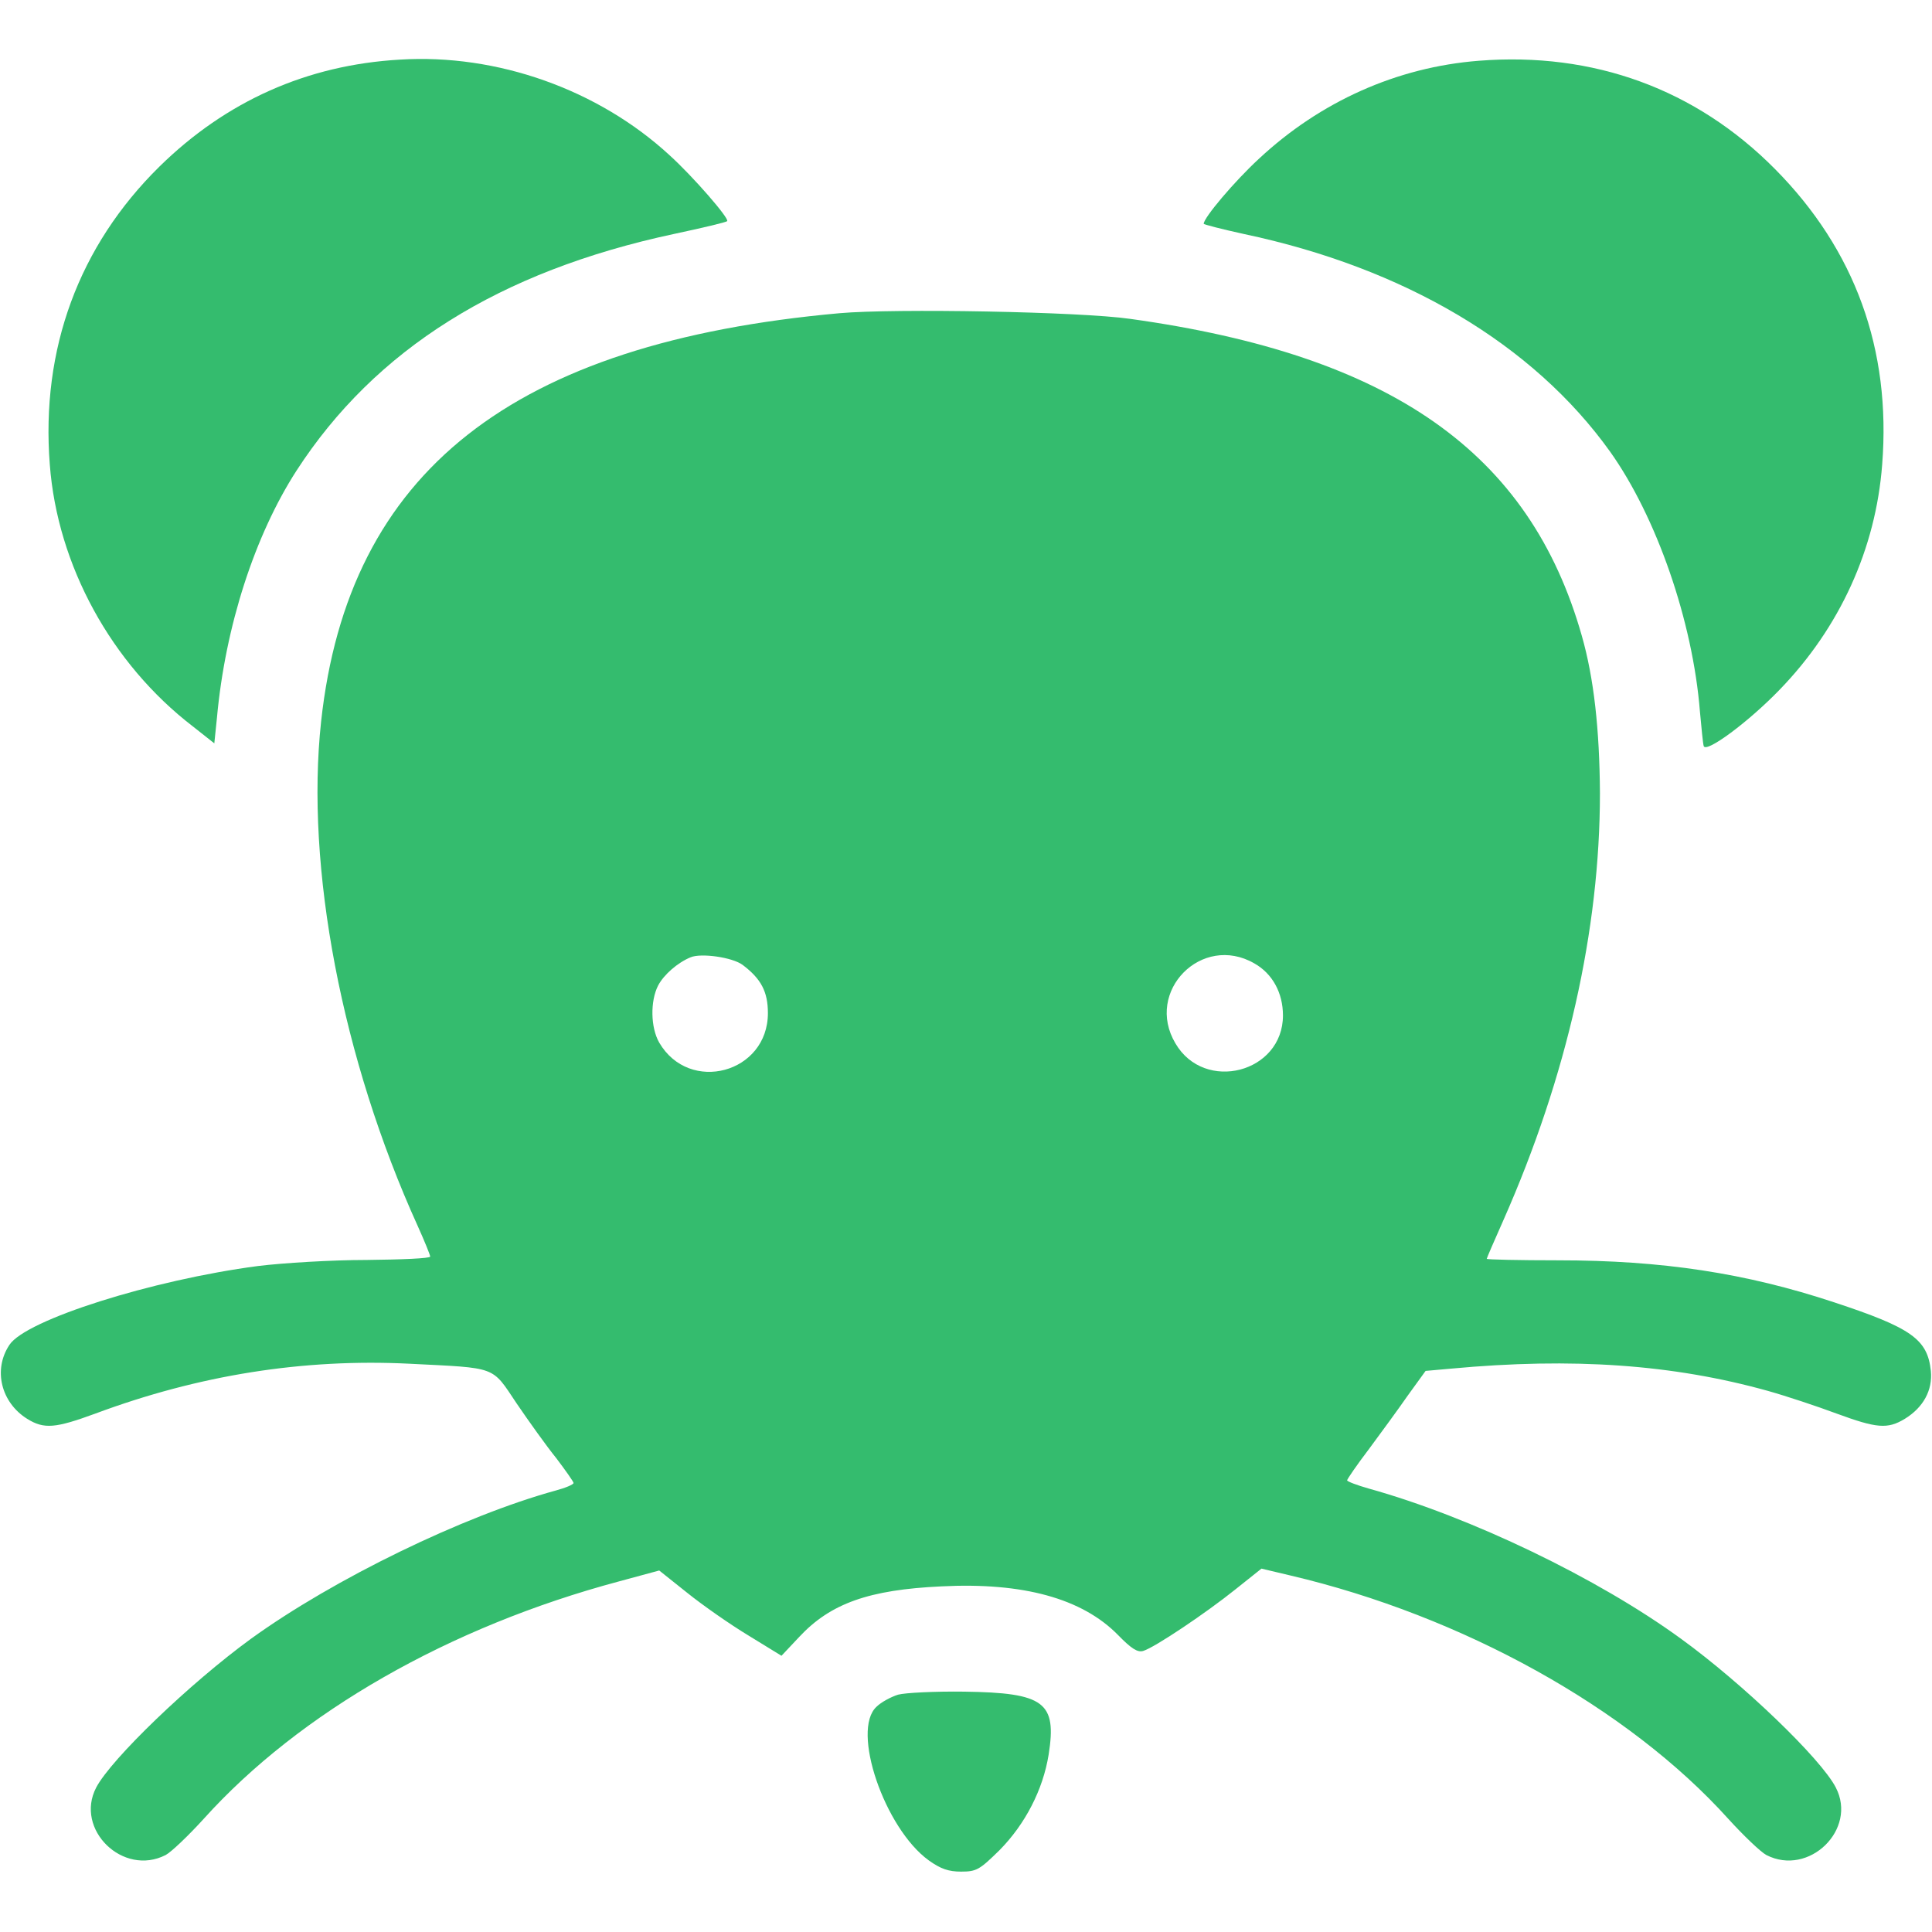
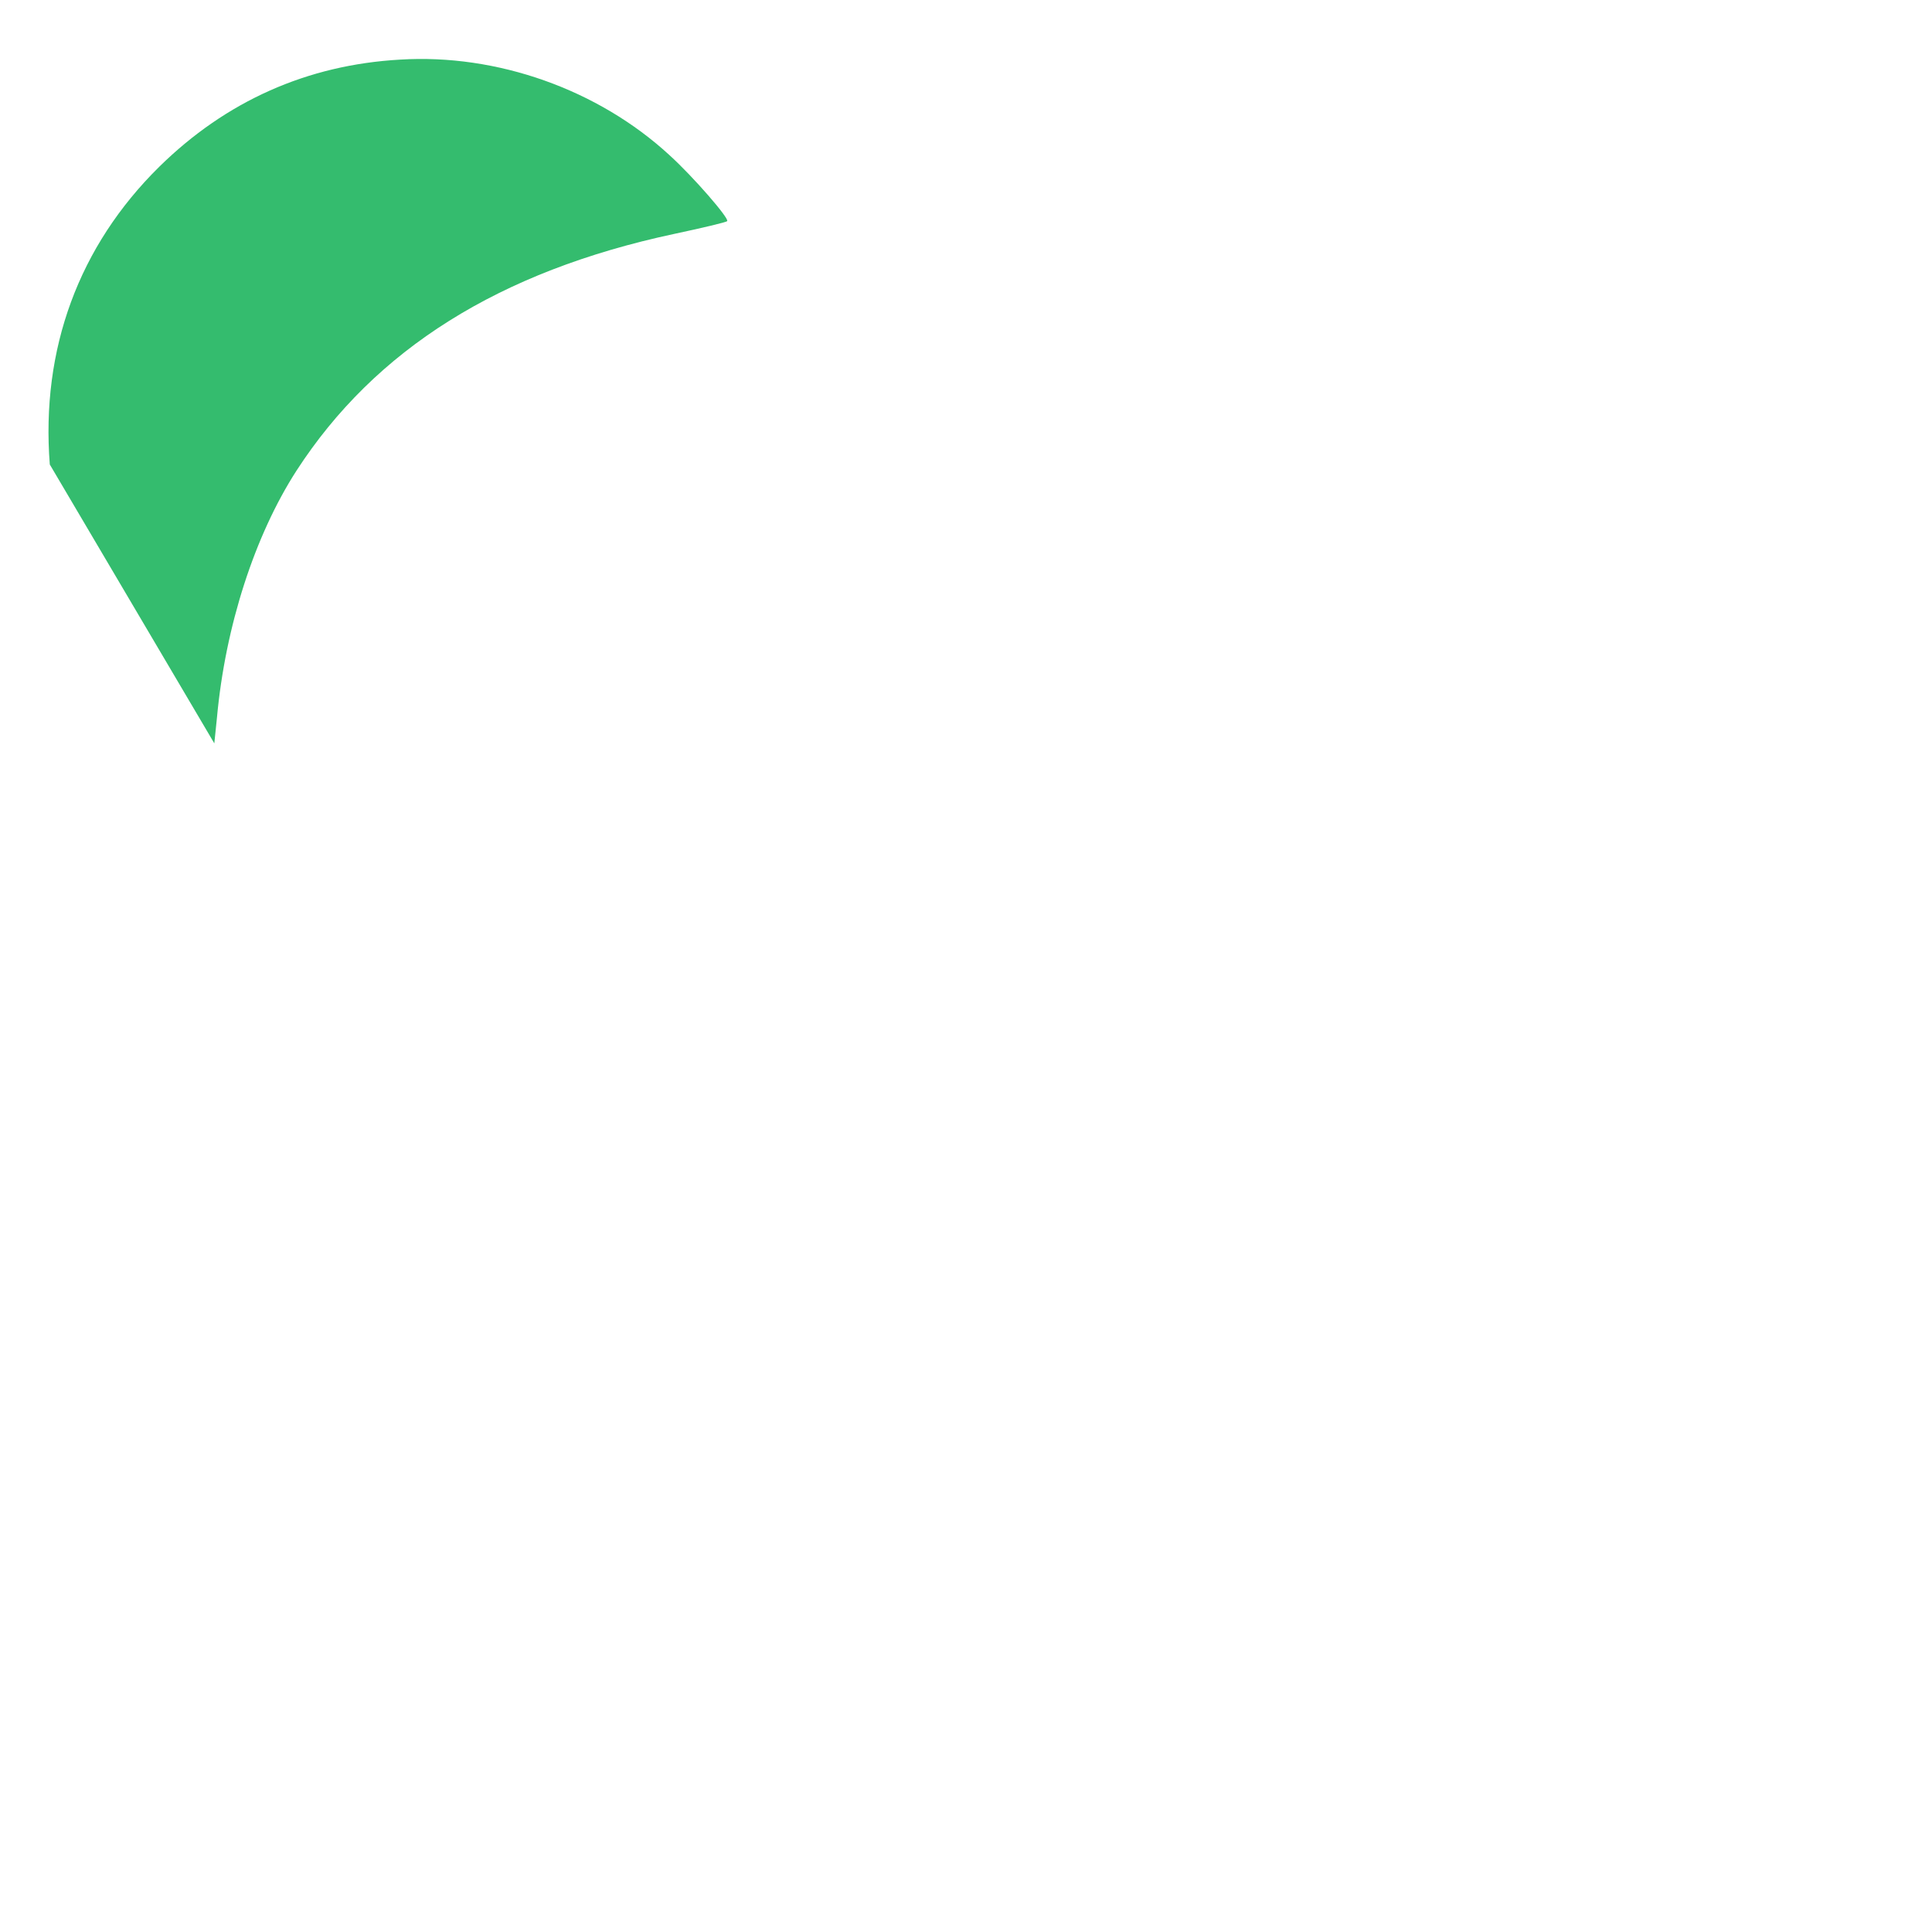
<svg xmlns="http://www.w3.org/2000/svg" width="71" height="71" viewBox="0 0 71 71" fill="none">
-   <path d="M14.699 2.191C11.288 2.385 8.306 3.716 5.852 6.129C2.898 9.041 1.498 12.827 1.83 17.07C2.108 20.773 4.091 24.392 7.086 26.694L7.876 27.318L7.973 26.375C8.279 23.02 9.36 19.677 10.899 17.292C13.784 12.841 18.346 9.971 24.767 8.598C25.807 8.376 26.694 8.168 26.722 8.126C26.819 8.043 25.474 6.49 24.6 5.699C21.979 3.287 18.263 1.969 14.699 2.191Z" fill="#34BC6E" />
-   <path d="M54.346 2.233C51.336 2.468 48.521 3.73 46.261 5.838C45.36 6.67 44.236 8.001 44.236 8.223C44.236 8.251 44.888 8.418 45.706 8.598C51.614 9.846 56.342 12.647 59.171 16.599C60.877 18.998 62.208 22.826 62.472 26.154C62.527 26.75 62.583 27.332 62.61 27.416C62.694 27.693 64.274 26.514 65.398 25.349C67.616 23.061 68.934 20.163 69.169 17.071C69.502 12.841 68.171 9.18 65.231 6.213C62.319 3.273 58.561 1.9 54.346 2.233Z" fill="#34BC6E" />
-   <path d="M30.854 11.51C18.818 12.591 12.799 17.334 11.801 26.514C11.219 31.867 12.564 38.911 15.351 45.055C15.601 45.609 15.809 46.122 15.809 46.178C15.809 46.247 14.755 46.289 13.479 46.303C12.189 46.303 10.4 46.413 9.485 46.525C5.575 47.038 0.943 48.508 0.347 49.423C-0.264 50.338 0.042 51.544 0.998 52.141C1.622 52.529 2.038 52.487 3.508 51.947C7.308 50.532 11.149 49.922 15.046 50.116C18.291 50.282 18.055 50.185 18.984 51.572C19.428 52.224 20.08 53.139 20.44 53.583C20.787 54.041 21.078 54.456 21.078 54.498C21.078 54.554 20.787 54.678 20.426 54.775C17.043 55.705 12.272 58.02 9.222 60.225C6.975 61.862 4.091 64.635 3.536 65.689C2.732 67.228 4.521 68.975 6.088 68.171C6.296 68.06 6.934 67.45 7.488 66.84C11.011 62.929 16.516 59.782 22.742 58.117L24.226 57.715L25.252 58.533C25.821 58.991 26.833 59.698 27.499 60.1L28.719 60.849L29.371 60.156C30.522 58.922 31.936 58.422 34.599 58.298C37.594 58.145 39.771 58.742 41.088 60.087C41.574 60.586 41.809 60.738 42.017 60.669C42.434 60.544 44.333 59.268 45.401 58.409L46.358 57.646L47.412 57.896C53.735 59.379 59.837 62.763 63.512 66.84C64.066 67.45 64.704 68.06 64.912 68.171C66.479 68.975 68.268 67.228 67.464 65.689C66.923 64.635 64.052 61.875 61.778 60.225C58.714 57.993 54.04 55.746 50.31 54.706C49.866 54.581 49.506 54.443 49.506 54.401C49.506 54.359 49.866 53.833 50.31 53.25C50.74 52.668 51.392 51.78 51.738 51.281L52.39 50.38L53.333 50.296C57.812 49.88 61.487 50.144 64.968 51.114C65.661 51.309 66.784 51.683 67.492 51.947C68.962 52.487 69.364 52.529 70.001 52.141C70.681 51.725 71.028 51.087 70.958 50.38C70.834 49.215 70.251 48.799 67.394 47.856C64.163 46.788 61.099 46.316 57.258 46.316C55.815 46.316 54.637 46.289 54.637 46.261C54.637 46.233 54.914 45.595 55.247 44.846C57.59 39.549 58.797 34.169 58.797 29.149C58.783 26.805 58.575 24.919 58.131 23.366C56.218 16.627 51.128 13.049 41.532 11.718C39.702 11.454 32.893 11.33 30.854 11.51ZM27.291 35.459C27.97 35.971 28.22 36.443 28.22 37.233C28.22 39.438 25.335 40.215 24.226 38.315C23.907 37.76 23.893 36.79 24.184 36.221C24.392 35.819 24.905 35.375 25.377 35.181C25.765 35.015 26.916 35.181 27.291 35.459ZM46.094 35.403C46.76 35.777 47.148 36.485 47.148 37.317C47.148 39.425 44.264 40.173 43.196 38.343C42.059 36.429 44.167 34.294 46.094 35.403Z" fill="#34BC6E" />
-   <path d="M33.004 62.278C32.74 62.361 32.38 62.555 32.213 62.721C31.27 63.581 32.505 67.186 34.127 68.365C34.571 68.684 34.862 68.781 35.32 68.781C35.888 68.781 35.999 68.712 36.734 67.991C37.677 67.034 38.329 65.772 38.537 64.482C38.842 62.555 38.384 62.208 35.431 62.167C34.363 62.153 33.267 62.208 33.004 62.278Z" fill="#34BC6E" />
+   <path d="M14.699 2.191C11.288 2.385 8.306 3.716 5.852 6.129C2.898 9.041 1.498 12.827 1.83 17.07L7.876 27.318L7.973 26.375C8.279 23.02 9.36 19.677 10.899 17.292C13.784 12.841 18.346 9.971 24.767 8.598C25.807 8.376 26.694 8.168 26.722 8.126C26.819 8.043 25.474 6.49 24.6 5.699C21.979 3.287 18.263 1.969 14.699 2.191Z" fill="#34BC6E" />
</svg>